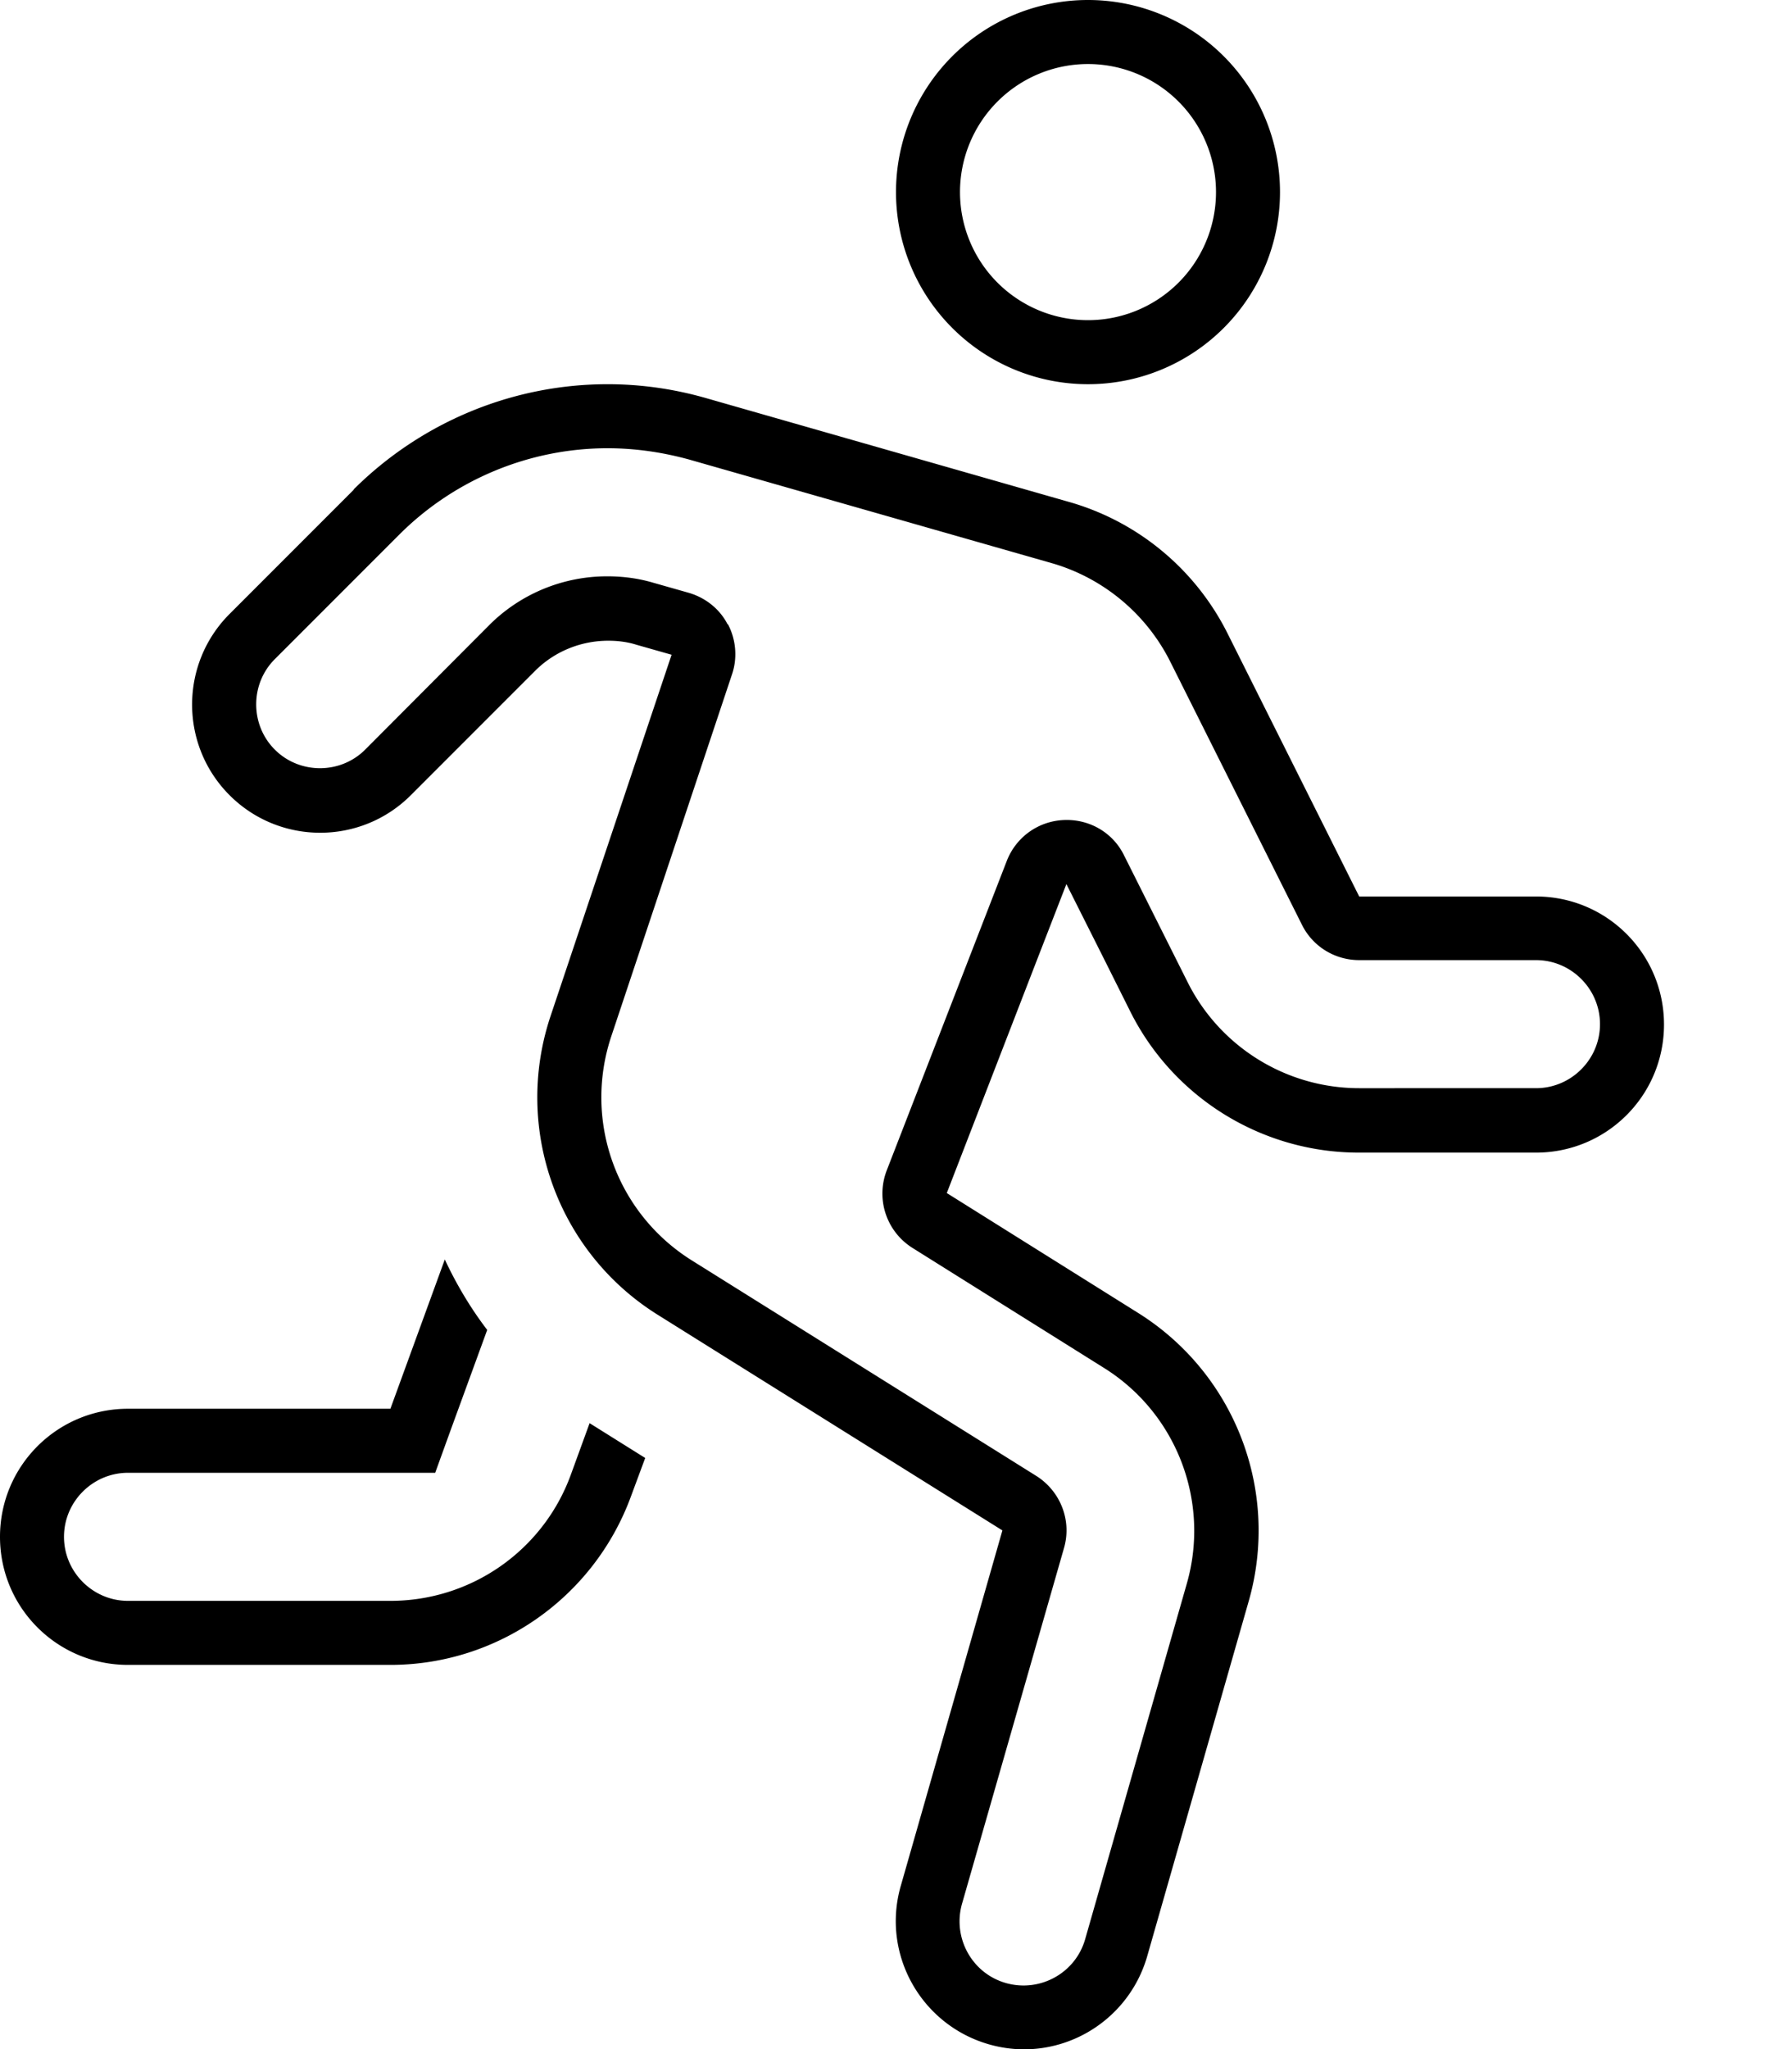
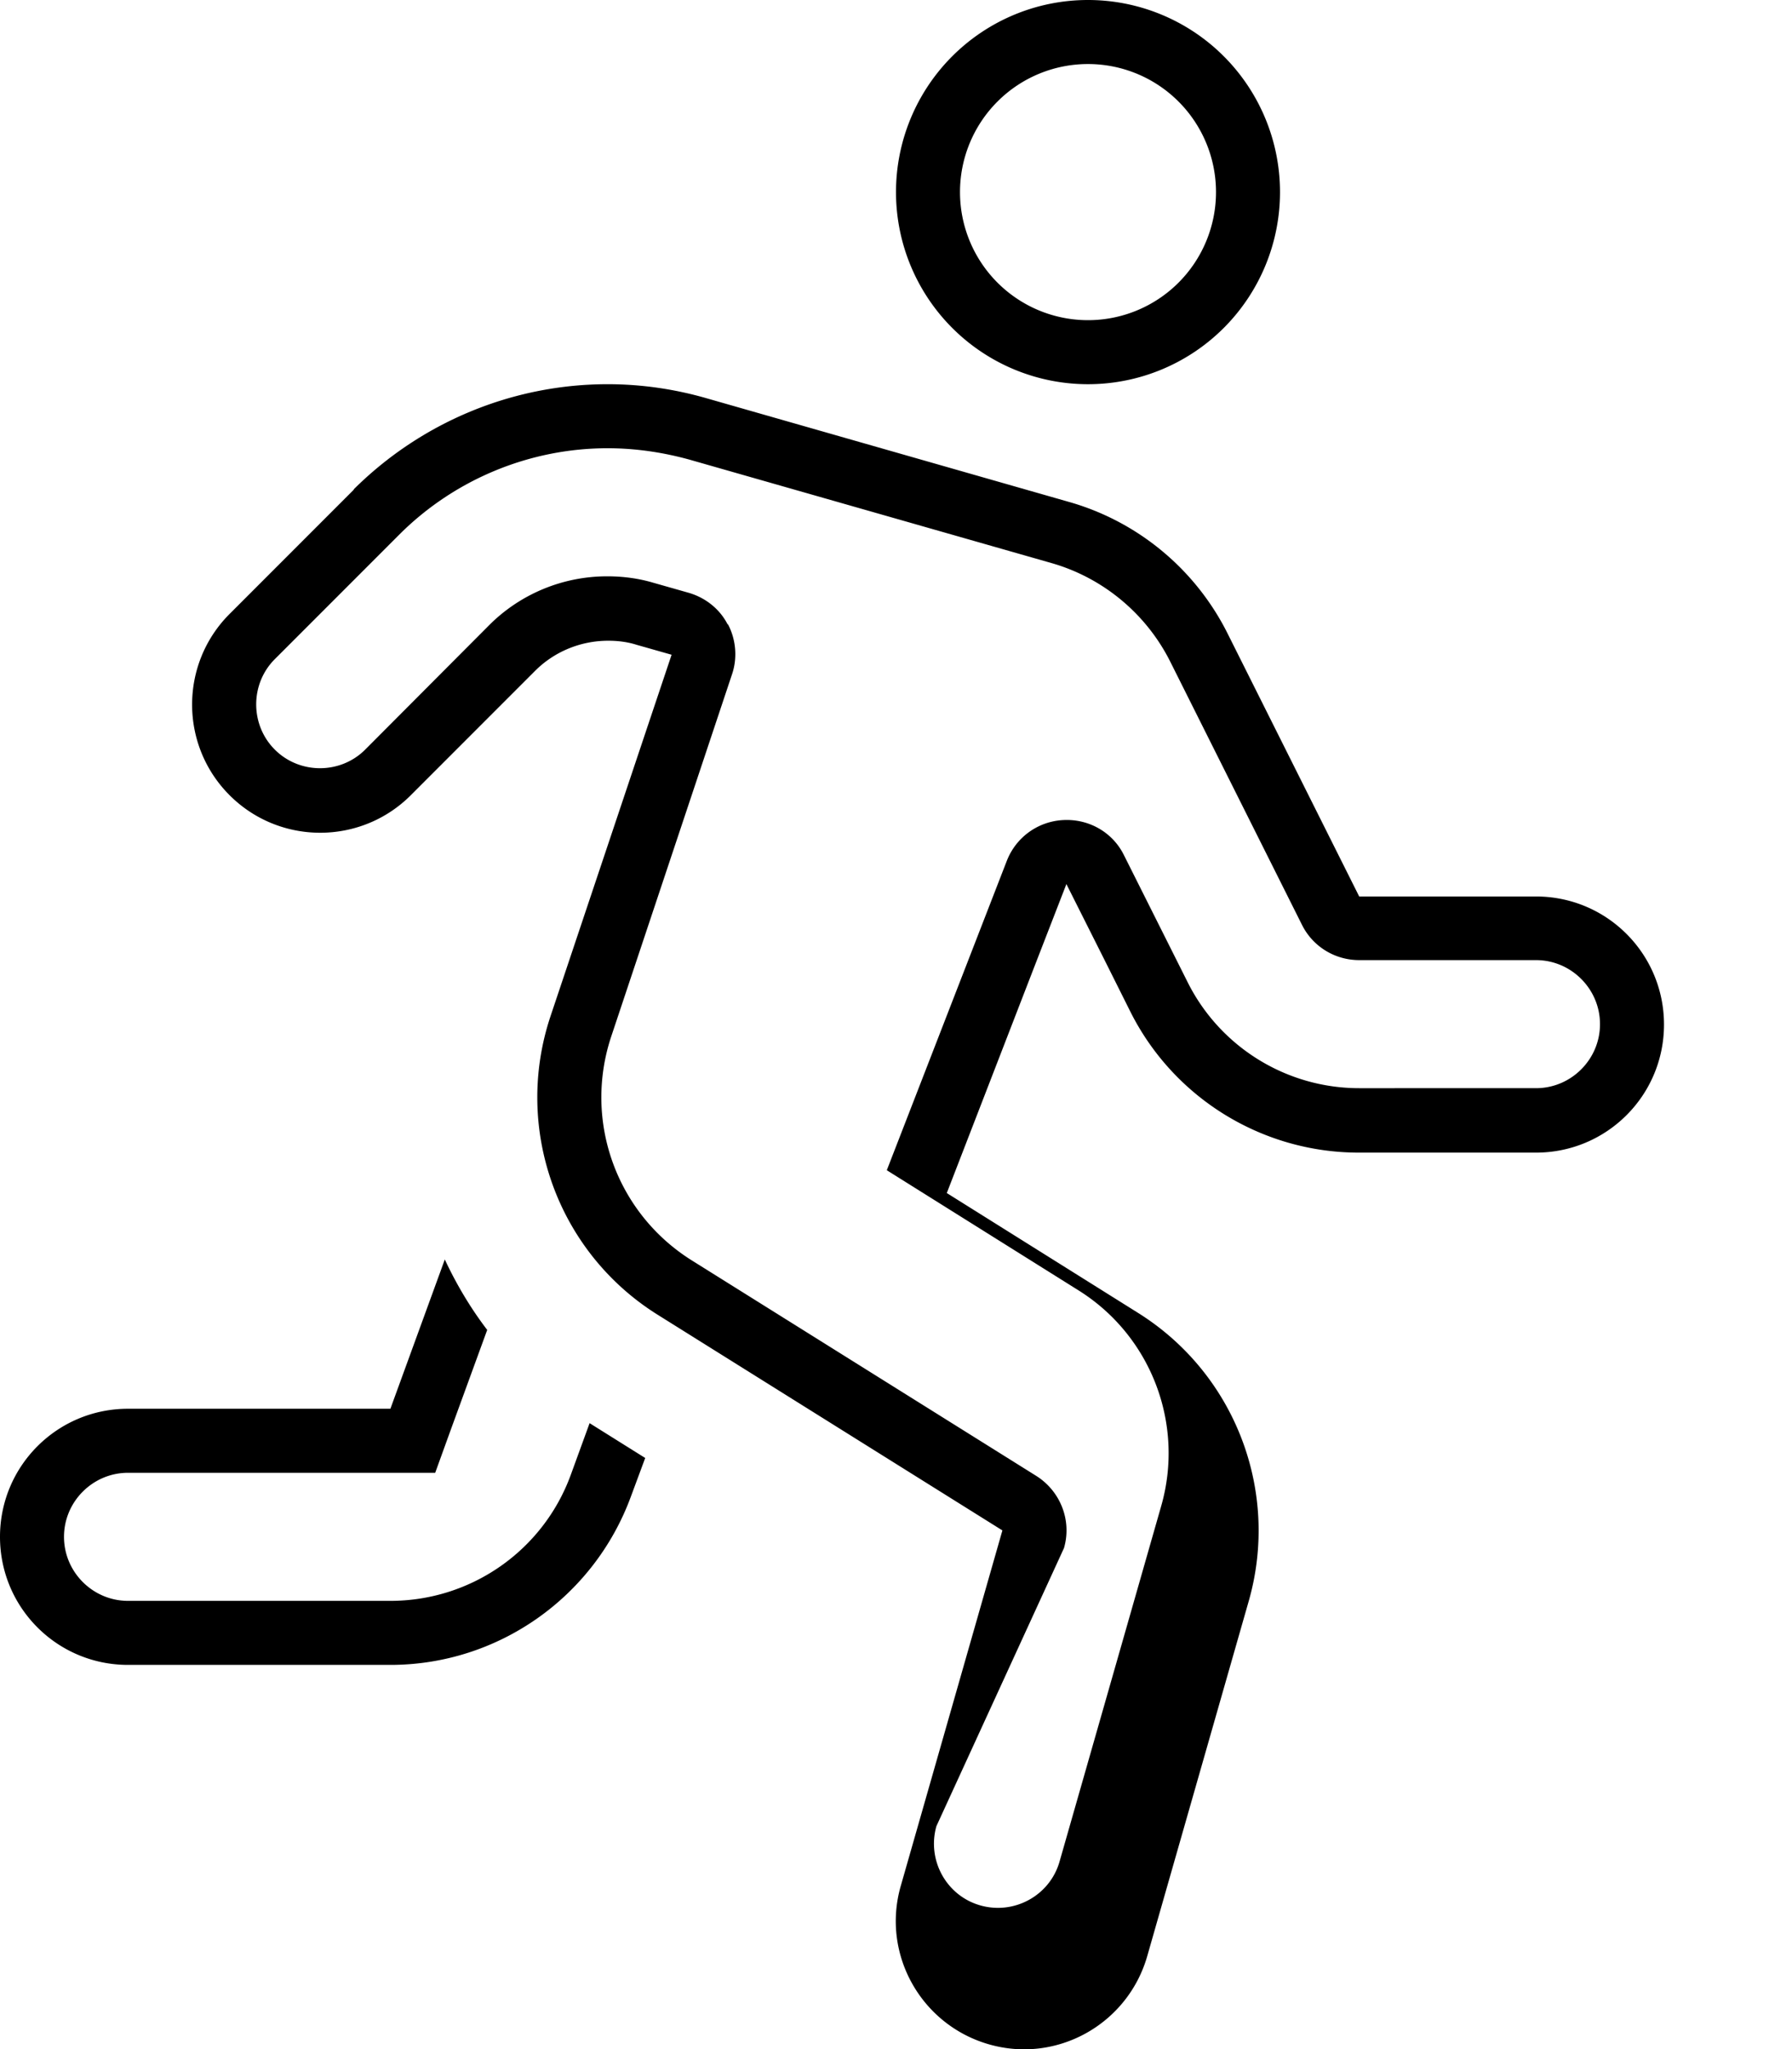
<svg xmlns="http://www.w3.org/2000/svg" viewBox="0 0 448 512">
-   <path d="M181.9 156c-2-3.9-5.6-6.7-9.8-7.9l-8.8-2.5c-3.7-1.1-7.6-1.6-11.5-1.6c-11.1 0-21.7 4.4-29.5 12.2L91.3 187.3c-6.2 6.2-16.4 6.2-22.6 0s-6.2-16.4 0-22.6l31.1-31.1c13.8-13.8 32.6-21.6 52.1-21.6c6.9 0 13.7 1 20.3 2.8l90.7 25.9c12.9 3.7 23.7 12.7 29.7 24.7l32.9 65.7c2.7 5.4 8.2 8.8 14.3 8.8H384c8.8 0 16 7.2 16 16s-7.2 16-16 16H339.8c-18.2 0-34.8-10.3-42.9-26.5L281 213.7c-2.8-5.7-8.7-9.1-15.1-8.8s-11.9 4.3-14.2 10.2l-30 77.3c-2.8 7.2-.1 15.3 6.4 19.4l47.9 30c18.1 11.3 26.6 33.3 20.7 53.9l-25.4 88.8c-2.4 8.5-11.3 13.4-19.8 11s-13.4-11.3-11-19.8L266 386.8c2-6.9-.9-14.2-6.9-18l-86.2-53.9c-18.8-11.8-27.1-34.8-20.1-55.9l30.2-90.5c1.4-4.1 1-8.7-1-12.5zM88.5 122.3L57.4 153.4c-12.5 12.5-12.5 32.8 0 45.3s32.8 12.5 45.3 0l31.1-31.1c4.8-4.8 11.4-7.5 18.2-7.5l.2 0c2.3 0 4.7 .3 6.9 1l8.8 2.5-5.1 15.2L137.6 254c-9.3 28 1.7 58.8 26.8 74.5l86.2 53.9-25.4 88.8c-4.9 17 5 34.7 22 39.6s34.7-5 39.6-22L312.2 400c7.8-27.4-3.4-56.7-27.6-71.9l-47.9-30L258.8 241l7.8-20.1 9.7 19.3 6.2 12.4c10.8 21.7 33 35.4 57.2 35.4H384c17.7 0 32-14.3 32-32s-14.3-32-32-32H339.8l-32.9-65.7c-8-16-22.4-28-39.7-32.9L176.6 99.5c-8-2.3-16.3-3.5-24.7-3.5c-23.8 0-46.6 9.5-63.5 26.3zM240 48a32 32 0 1 1 64 0 32 32 0 1 1 -64 0zm32 48a48 48 0 1 0 0-96 48 48 0 1 0 0 96zM97.6 352H32c-17.7 0-32 14.3-32 32s14.3 32 32 32H97.6c26.8 0 50.8-16.8 60.1-42l3.6-9.7-13.9-8.7 0 0-4.7 12.9c-6.9 18.9-24.9 31.5-45.1 31.5H32c-8.8 0-16-7.2-16-16s7.2-16 16-16H97.6h11.2l3.8-10.5 9.2-25.2c-4.2-5.5-7.7-11.4-10.6-17.6L97.6 352z" />
+   <path d="M181.9 156c-2-3.9-5.6-6.7-9.8-7.9l-8.8-2.5c-3.7-1.1-7.6-1.6-11.5-1.6c-11.1 0-21.7 4.4-29.5 12.2L91.3 187.3c-6.2 6.2-16.4 6.2-22.6 0s-6.2-16.4 0-22.6l31.1-31.1c13.8-13.8 32.6-21.6 52.1-21.6c6.9 0 13.7 1 20.3 2.8l90.7 25.9c12.9 3.7 23.7 12.7 29.7 24.7l32.9 65.7c2.7 5.4 8.2 8.8 14.3 8.8H384c8.8 0 16 7.2 16 16s-7.2 16-16 16H339.8c-18.2 0-34.8-10.3-42.9-26.5L281 213.7c-2.8-5.7-8.7-9.1-15.1-8.8s-11.9 4.3-14.2 10.2l-30 77.3l47.9 30c18.1 11.3 26.6 33.3 20.7 53.9l-25.4 88.8c-2.4 8.5-11.3 13.4-19.8 11s-13.4-11.3-11-19.8L266 386.8c2-6.9-.9-14.2-6.9-18l-86.2-53.9c-18.8-11.8-27.1-34.8-20.1-55.9l30.2-90.5c1.4-4.1 1-8.7-1-12.5zM88.5 122.3L57.4 153.4c-12.5 12.5-12.5 32.8 0 45.3s32.8 12.5 45.3 0l31.1-31.1c4.8-4.8 11.4-7.5 18.2-7.5l.2 0c2.3 0 4.7 .3 6.9 1l8.8 2.5-5.1 15.2L137.6 254c-9.3 28 1.7 58.8 26.8 74.5l86.2 53.9-25.4 88.8c-4.9 17 5 34.7 22 39.6s34.7-5 39.6-22L312.2 400c7.8-27.4-3.4-56.7-27.6-71.9l-47.9-30L258.8 241l7.8-20.1 9.7 19.3 6.2 12.4c10.8 21.7 33 35.4 57.2 35.4H384c17.7 0 32-14.3 32-32s-14.3-32-32-32H339.8l-32.9-65.7c-8-16-22.4-28-39.7-32.9L176.6 99.5c-8-2.3-16.3-3.5-24.7-3.5c-23.8 0-46.6 9.5-63.5 26.3zM240 48a32 32 0 1 1 64 0 32 32 0 1 1 -64 0zm32 48a48 48 0 1 0 0-96 48 48 0 1 0 0 96zM97.6 352H32c-17.7 0-32 14.3-32 32s14.3 32 32 32H97.6c26.8 0 50.8-16.8 60.1-42l3.6-9.7-13.9-8.7 0 0-4.7 12.9c-6.9 18.9-24.9 31.5-45.1 31.5H32c-8.8 0-16-7.2-16-16s7.2-16 16-16H97.6h11.2l3.8-10.5 9.2-25.2c-4.2-5.5-7.7-11.4-10.6-17.6L97.6 352z" />
</svg>